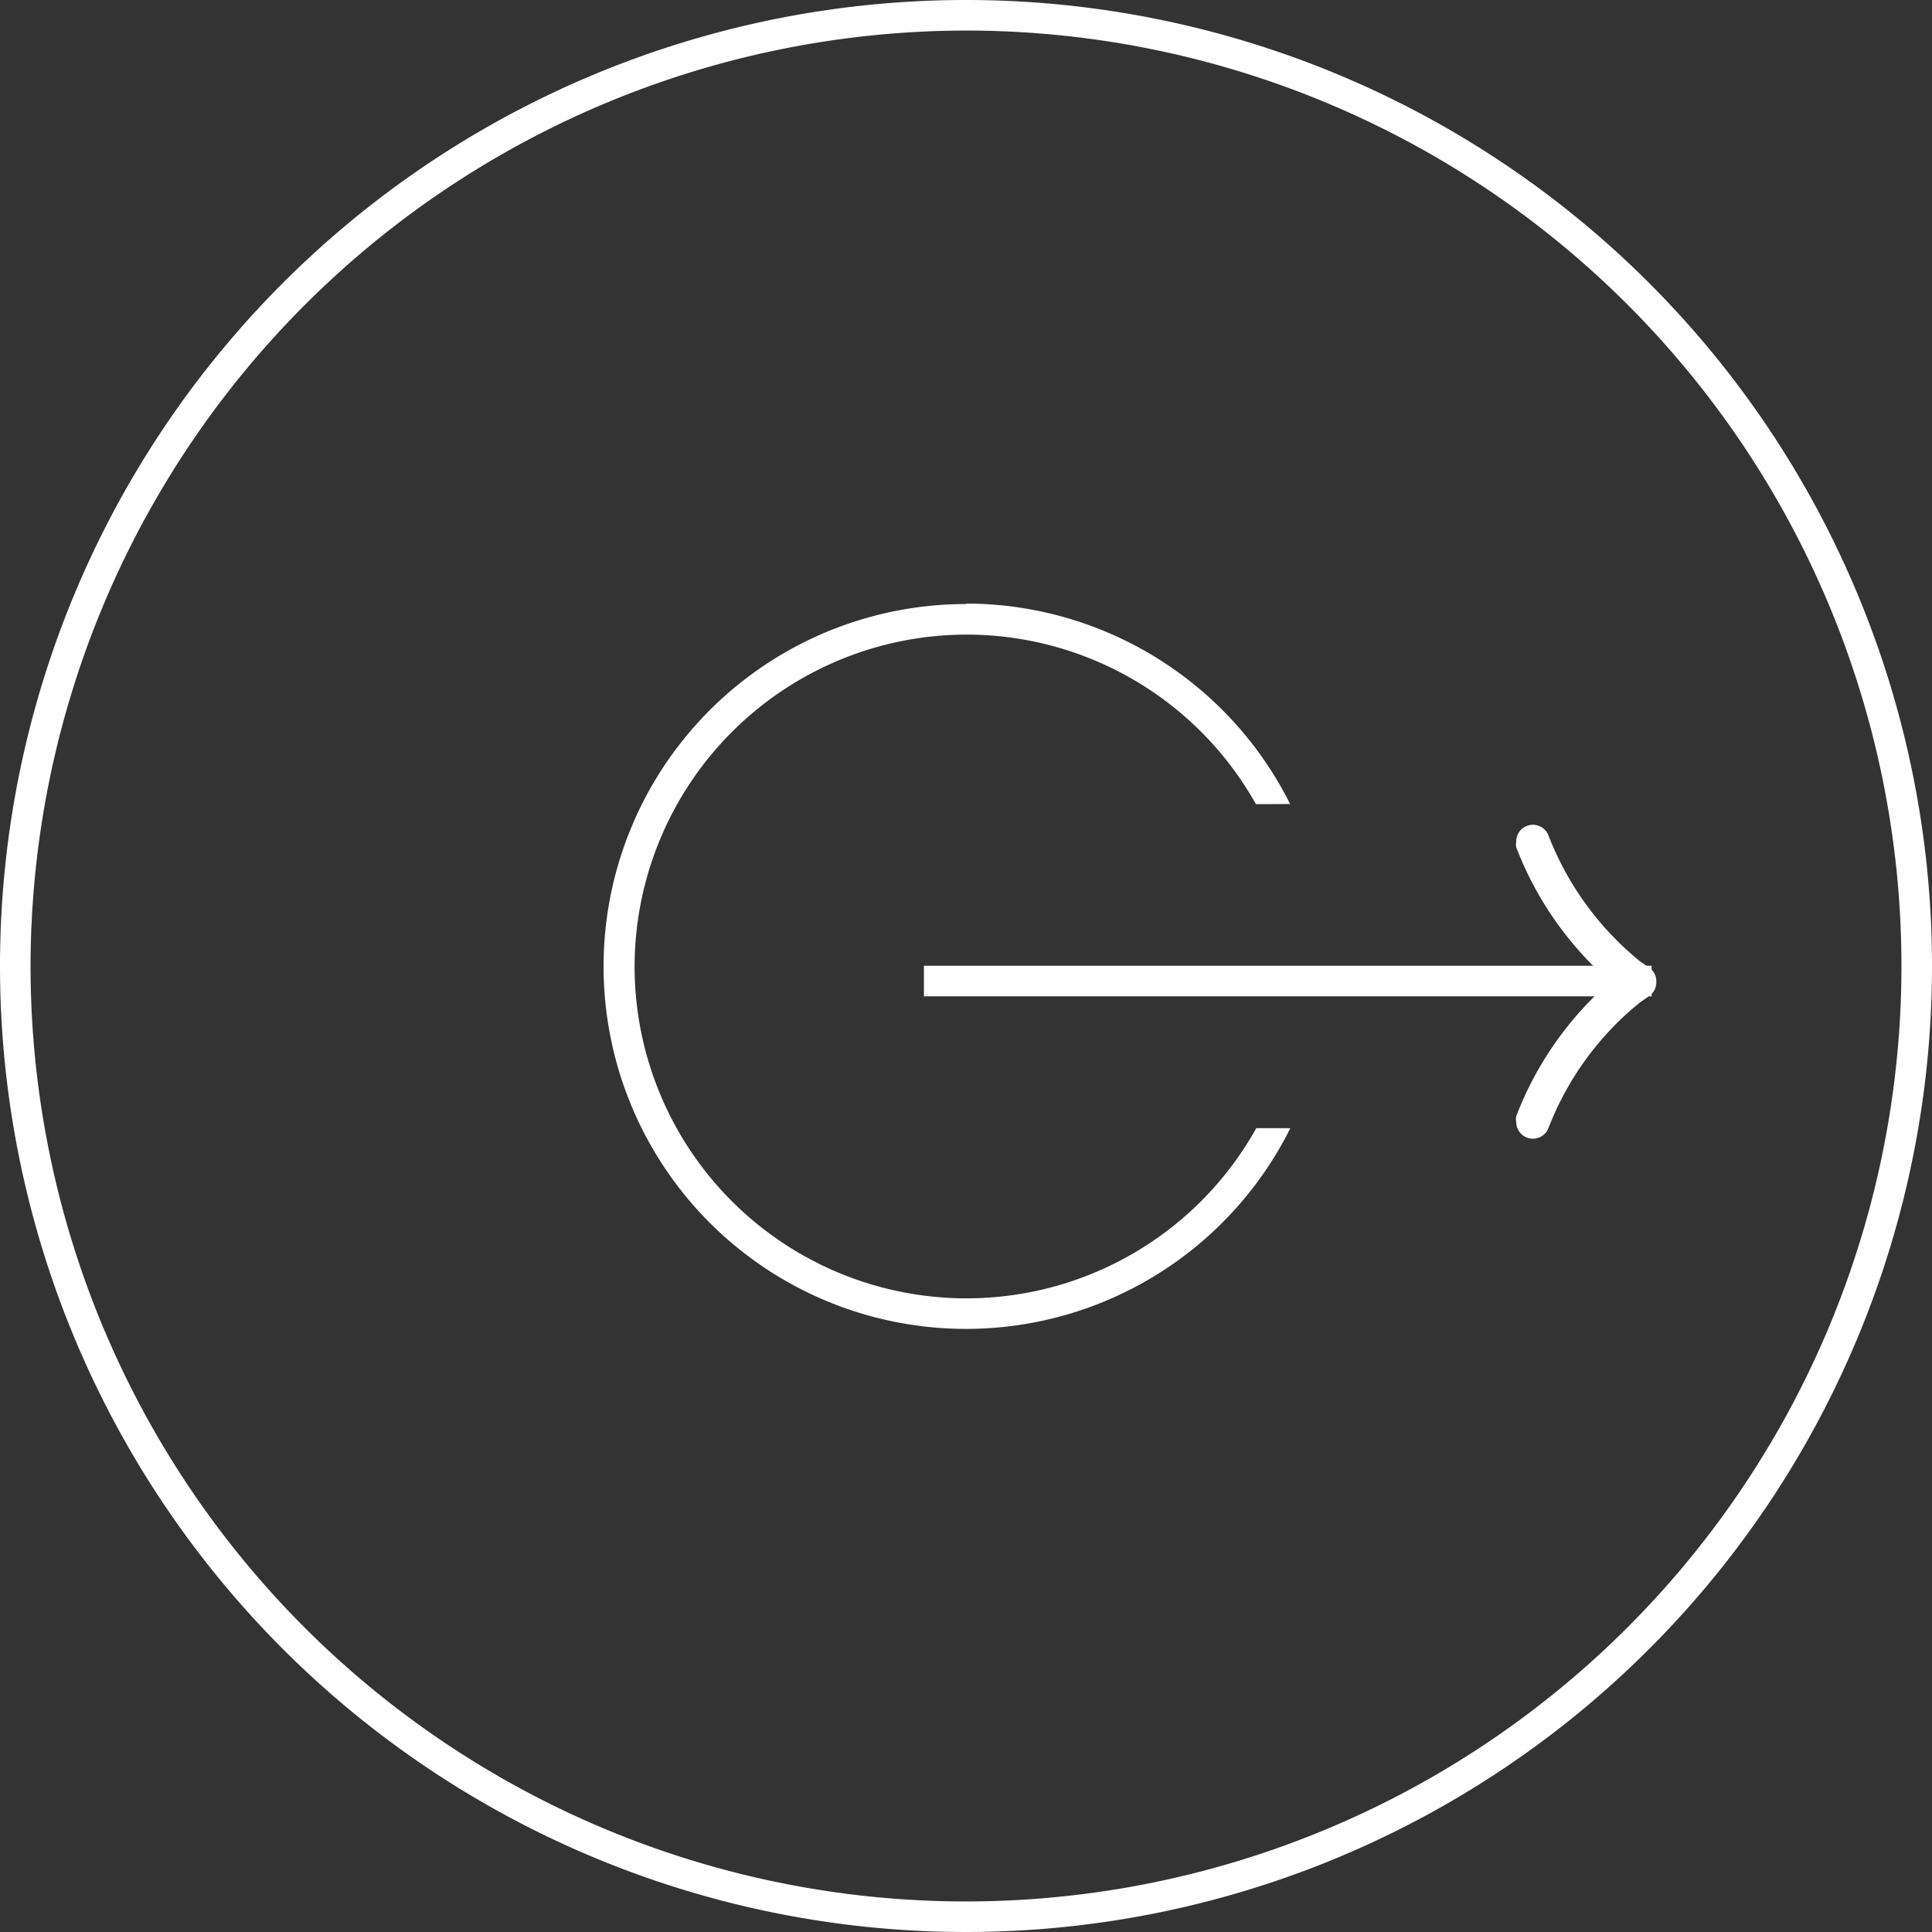
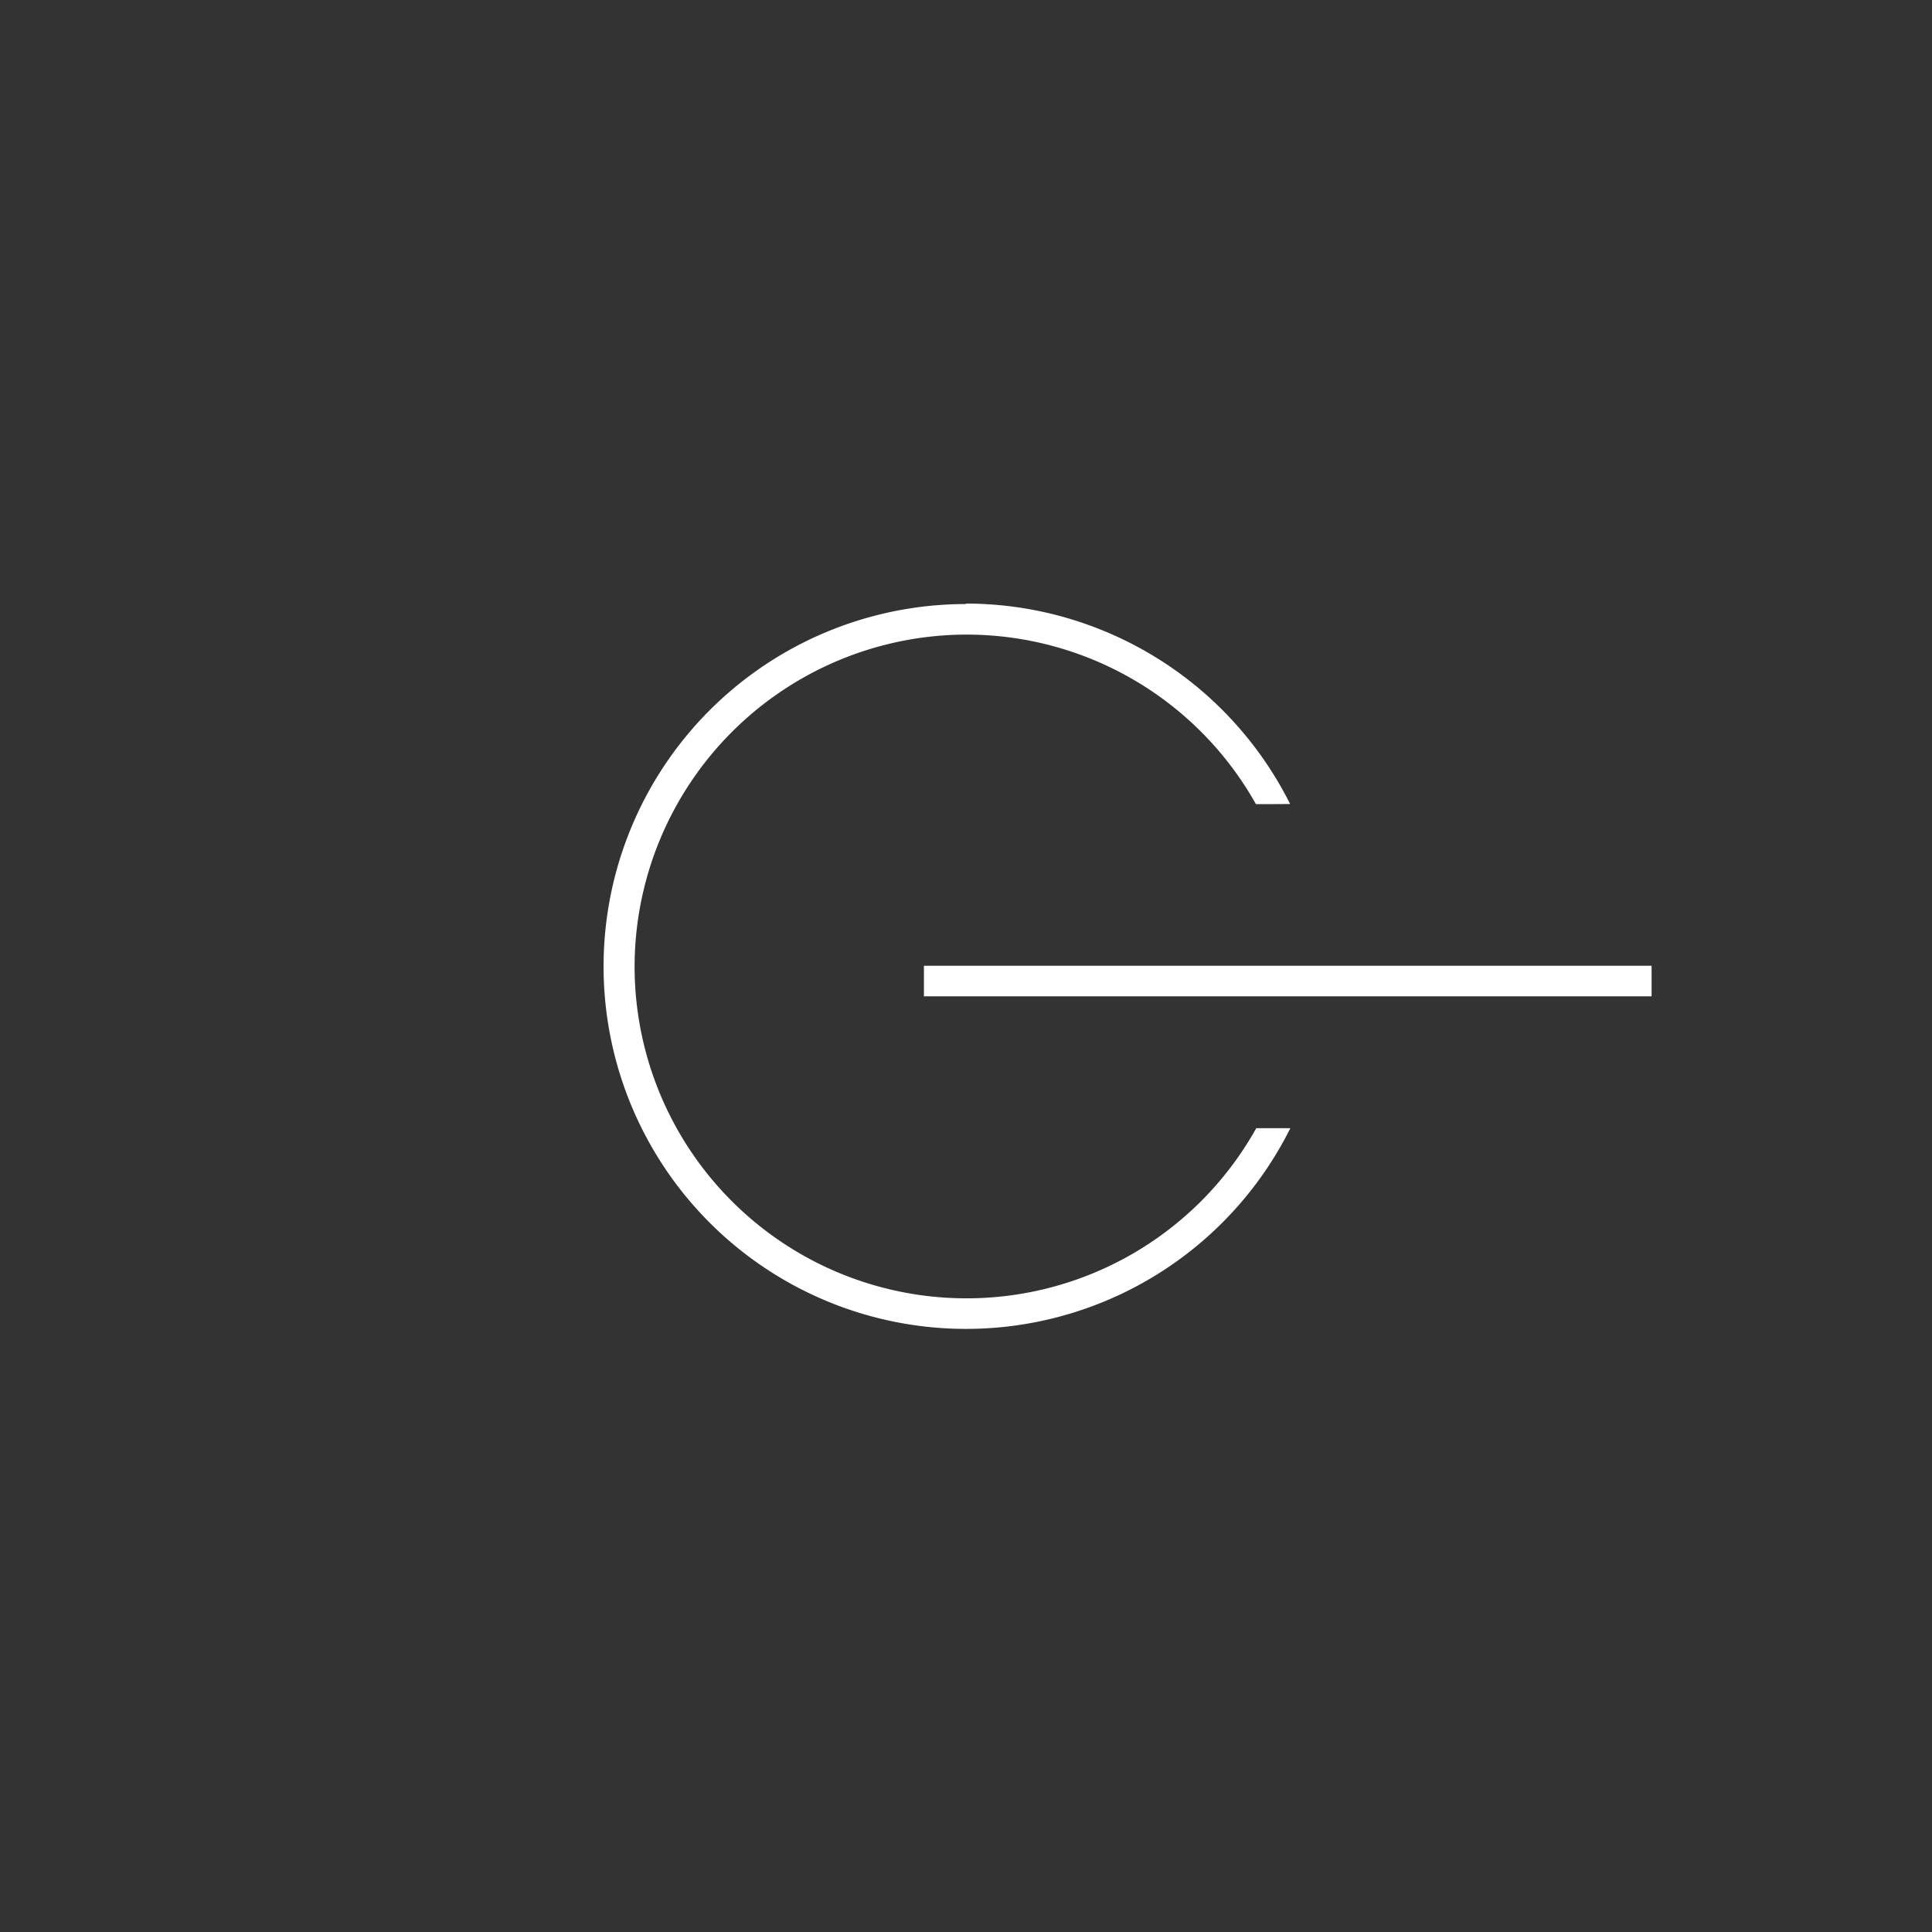
<svg xmlns="http://www.w3.org/2000/svg" viewBox="0 0 82.2 82.2">
  <rect x="0" y="0" width="82.2" height="82.2" fill="#333333" stroke="none" />
  <defs>
    <style>
      .cls-1, .cls-3 {
        fill: none;
      }

      .cls-2 {
        fill: #fff;
      }

      .cls-3 {
        stroke: #fff;
        stroke-miterlimit: 10;
        stroke-width: 1.3px;
      }

      .cls-4 {
        clip-path: url(#clip-path);
      }
    </style>
    <clipPath id="clip-path">
      <path class="cls-1" d="M60.33,34c-1.32.48-24.39,0-24.39,0V48H62.37s4.81,17.78,0,17.78H11v-47H62.37Z" />
    </clipPath>
  </defs>
  <g id="Laag_2" data-name="Laag 2">
    <g id="Laag_1-2" data-name="Laag 1">
-       <path class="cls-2" d="M41.1,1.3A39.8,39.8,0,1,1,1.3,41.1,39.85,39.85,0,0,1,41.1,1.3m0-1.3A41.1,41.1,0,1,0,82.2,41.1,41.1,41.1,0,0,0,41.1,0Z" />
      <line class="cls-3" x1="39.31" y1="41.74" x2="70.27" y2="41.74" />
      <g class="cls-4">
        <path class="cls-2" d="M41.1,27A14.12,14.12,0,1,1,27,41.1,14.14,14.14,0,0,1,41.1,27m0-1.3A15.42,15.42,0,1,0,56.52,41.1,15.43,15.43,0,0,0,41.1,25.68Z" />
      </g>
-       <path class="cls-2" d="M65.88,48a12.79,12.79,0,0,1,3.87-5.33l.41-.29a.7.7,0,0,0,.31-.61.69.69,0,0,0-.31-.6l-.41-.29a12.89,12.89,0,0,1-3.87-5.34.71.71,0,0,0-1.37.26.73.73,0,0,0,0,.25,14.44,14.44,0,0,0,4,5.72,14.44,14.44,0,0,0-4,5.72.75.75,0,0,0,0,.26.71.71,0,0,0,1.37.25Z" />
    </g>
  </g>
</svg>